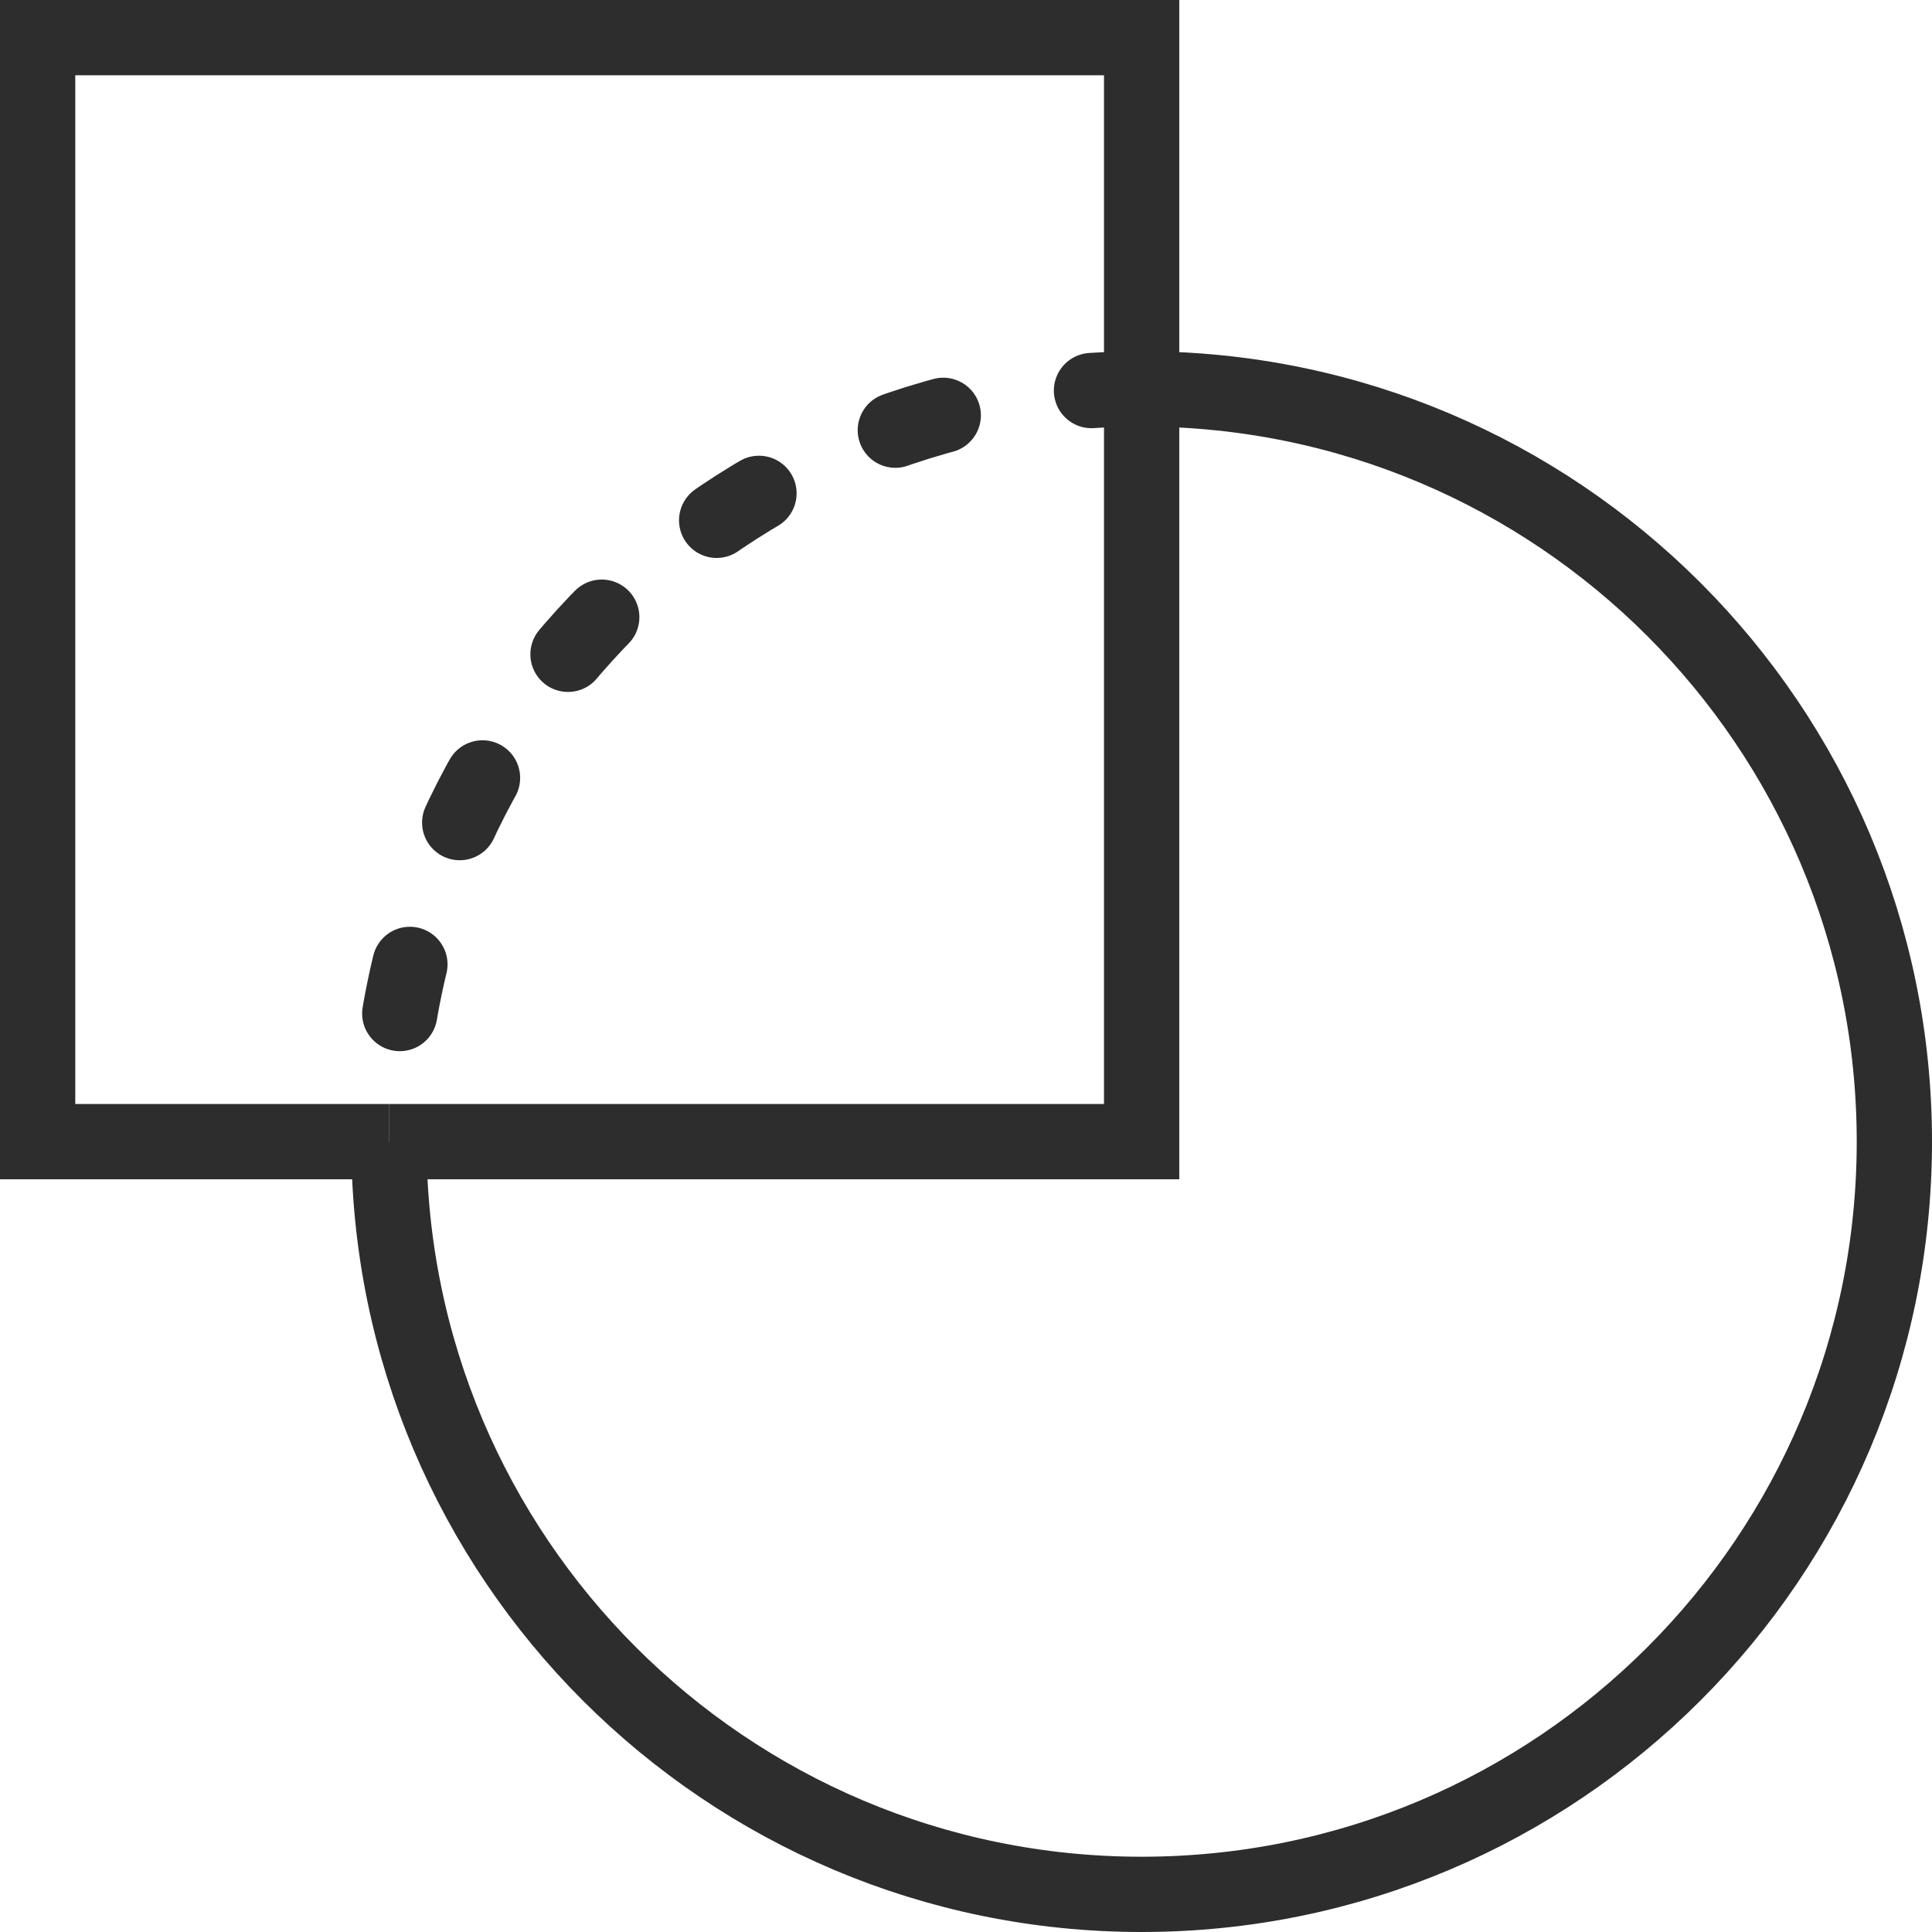
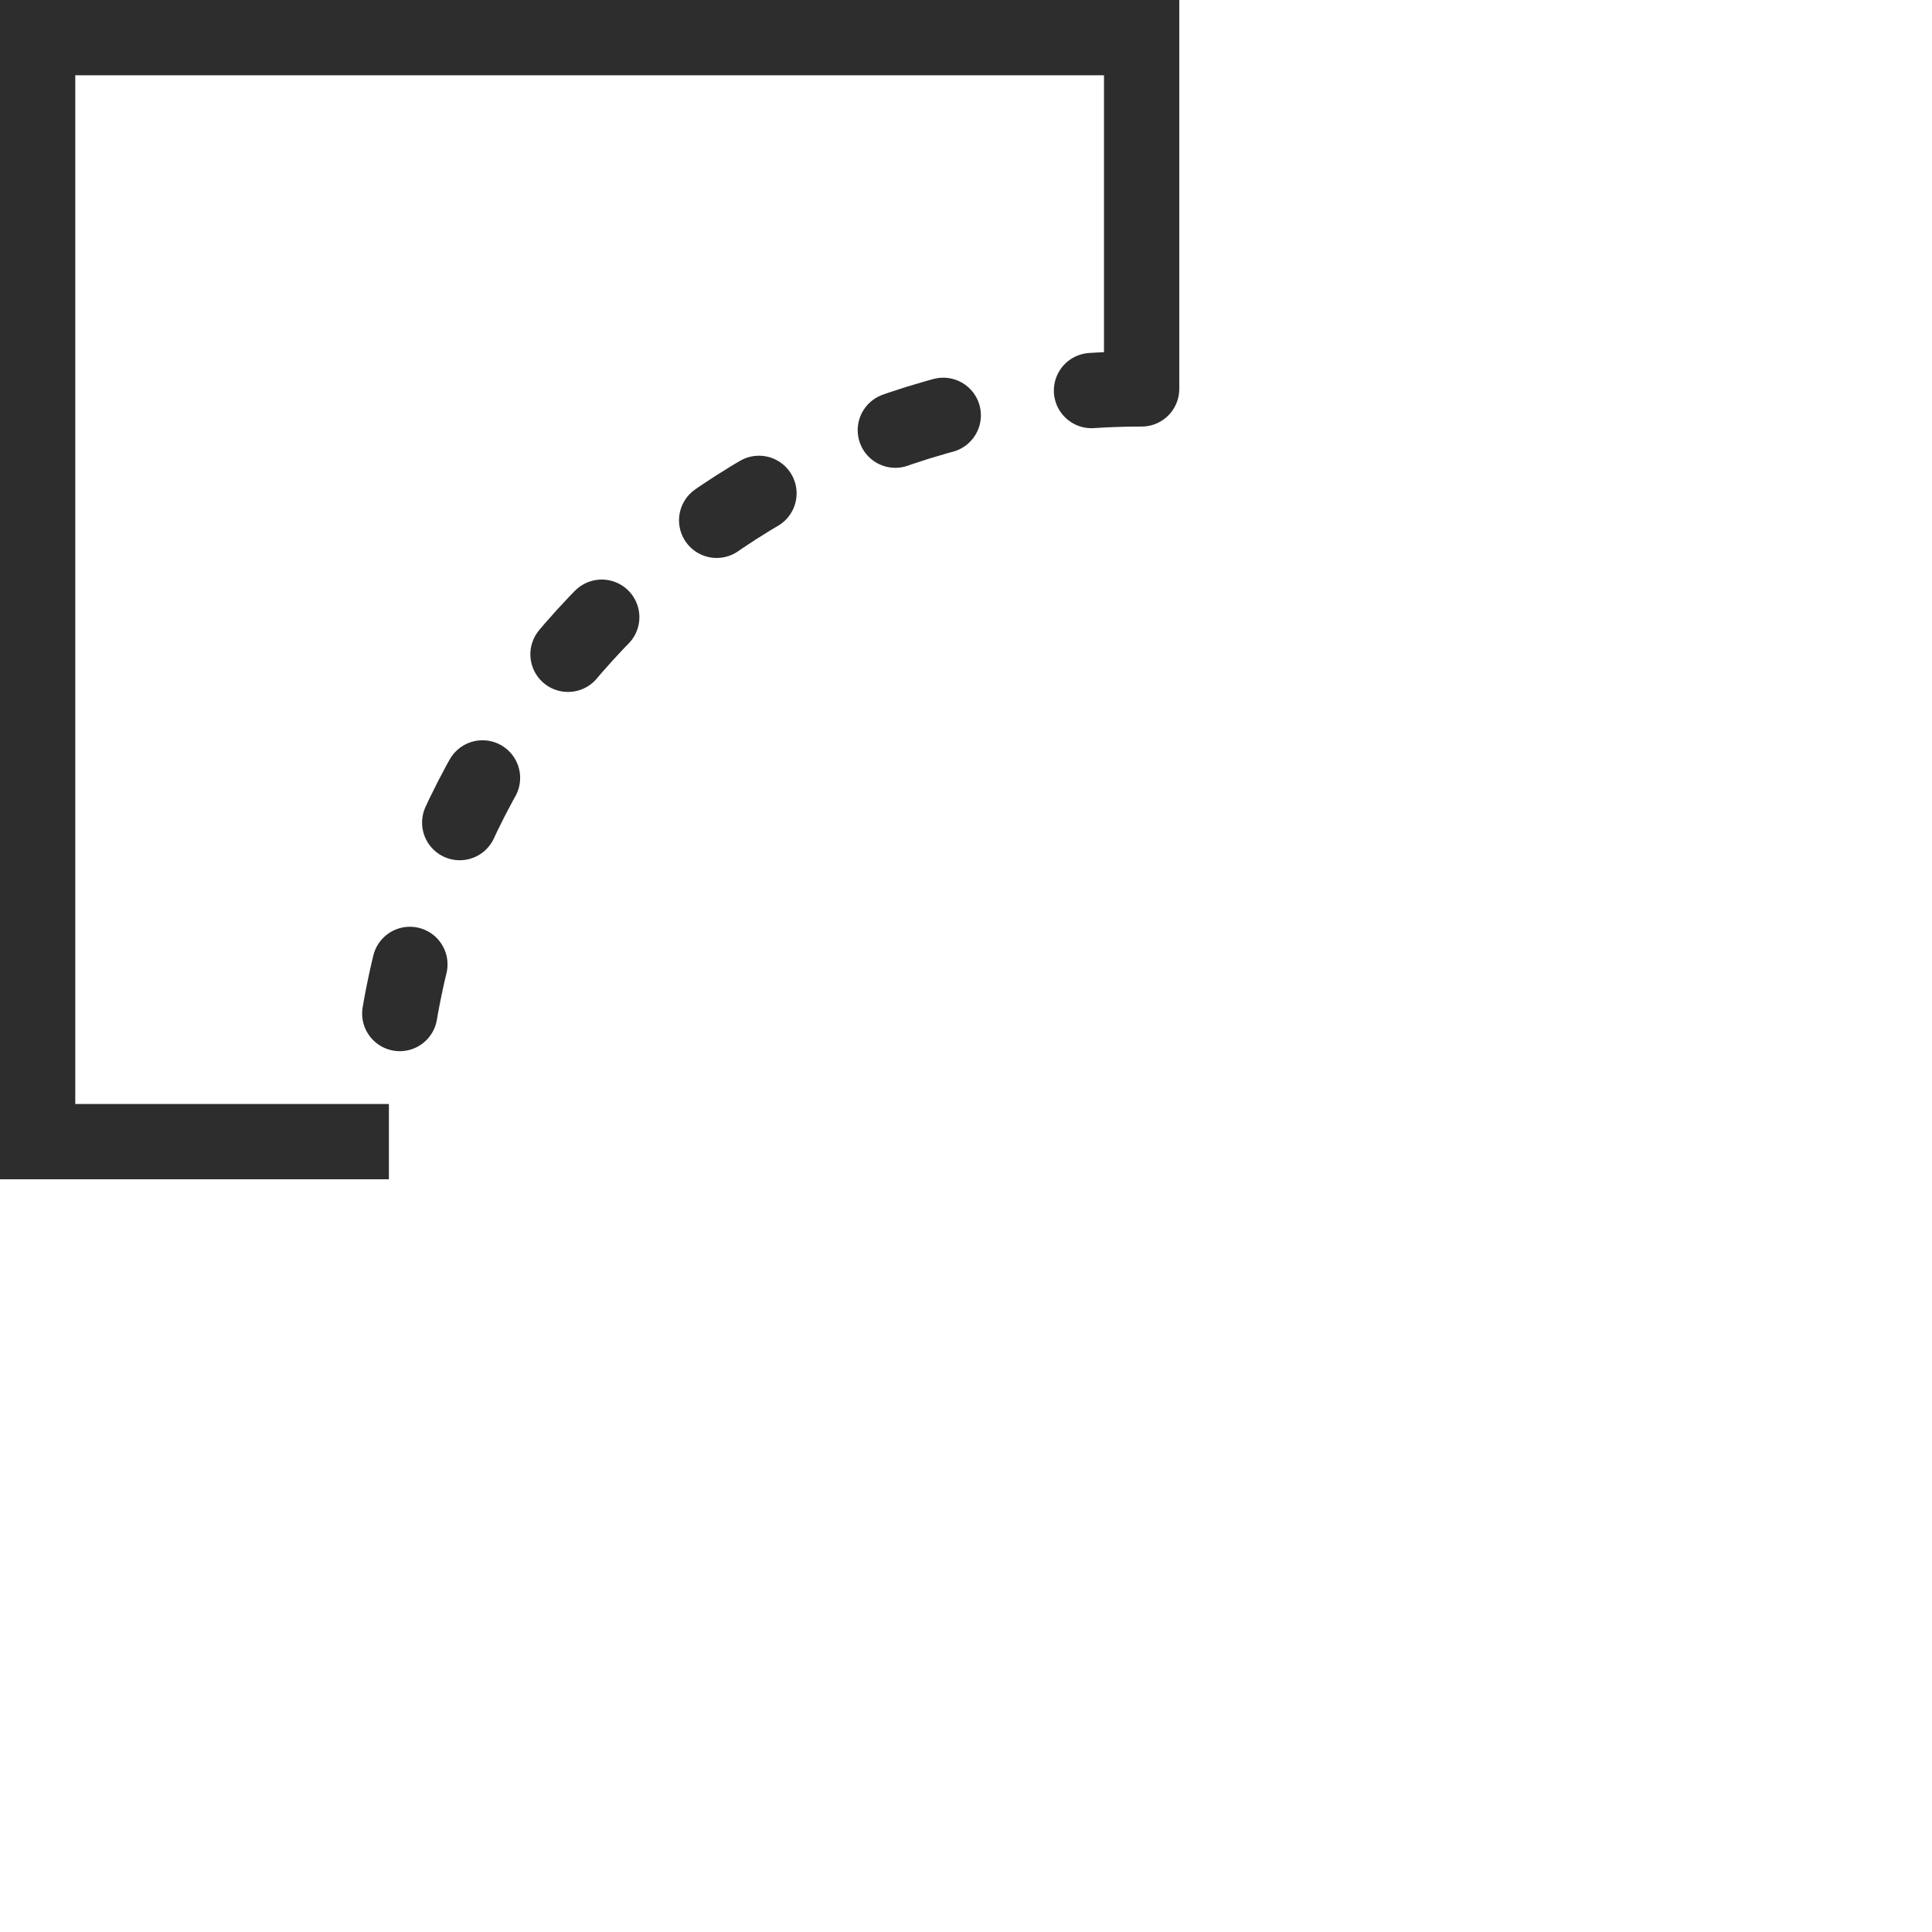
<svg xmlns="http://www.w3.org/2000/svg" id="b" viewBox="0 0 38.5 38.5">
  <defs>
    <style>.e{stroke-miterlimit:10;}.e,.f{fill:none;stroke:#2d2d2d;stroke-width:1.5px;}.f{stroke-dasharray:0 0 1 3;stroke-linecap:round;stroke-linejoin:round;}</style>
  </defs>
  <g id="c">
    <g id="d">
-       <polyline class="e" points="22.75 7.75 22.75 22.75 7.75 22.75" />
      <polyline class="e" points="22.75 7.75 22.75 .75 .75 .75 .75 22.75 7.75 22.75" />
-       <path class="e" d="m22.75,7.75c8.284,0,15,6.716,15,15s-6.716,15-15,15-15-6.716-15-15" />
      <path class="f" d="m22.75,7.75c-8.284,0-15,6.716-15,15" />
    </g>
  </g>
</svg>